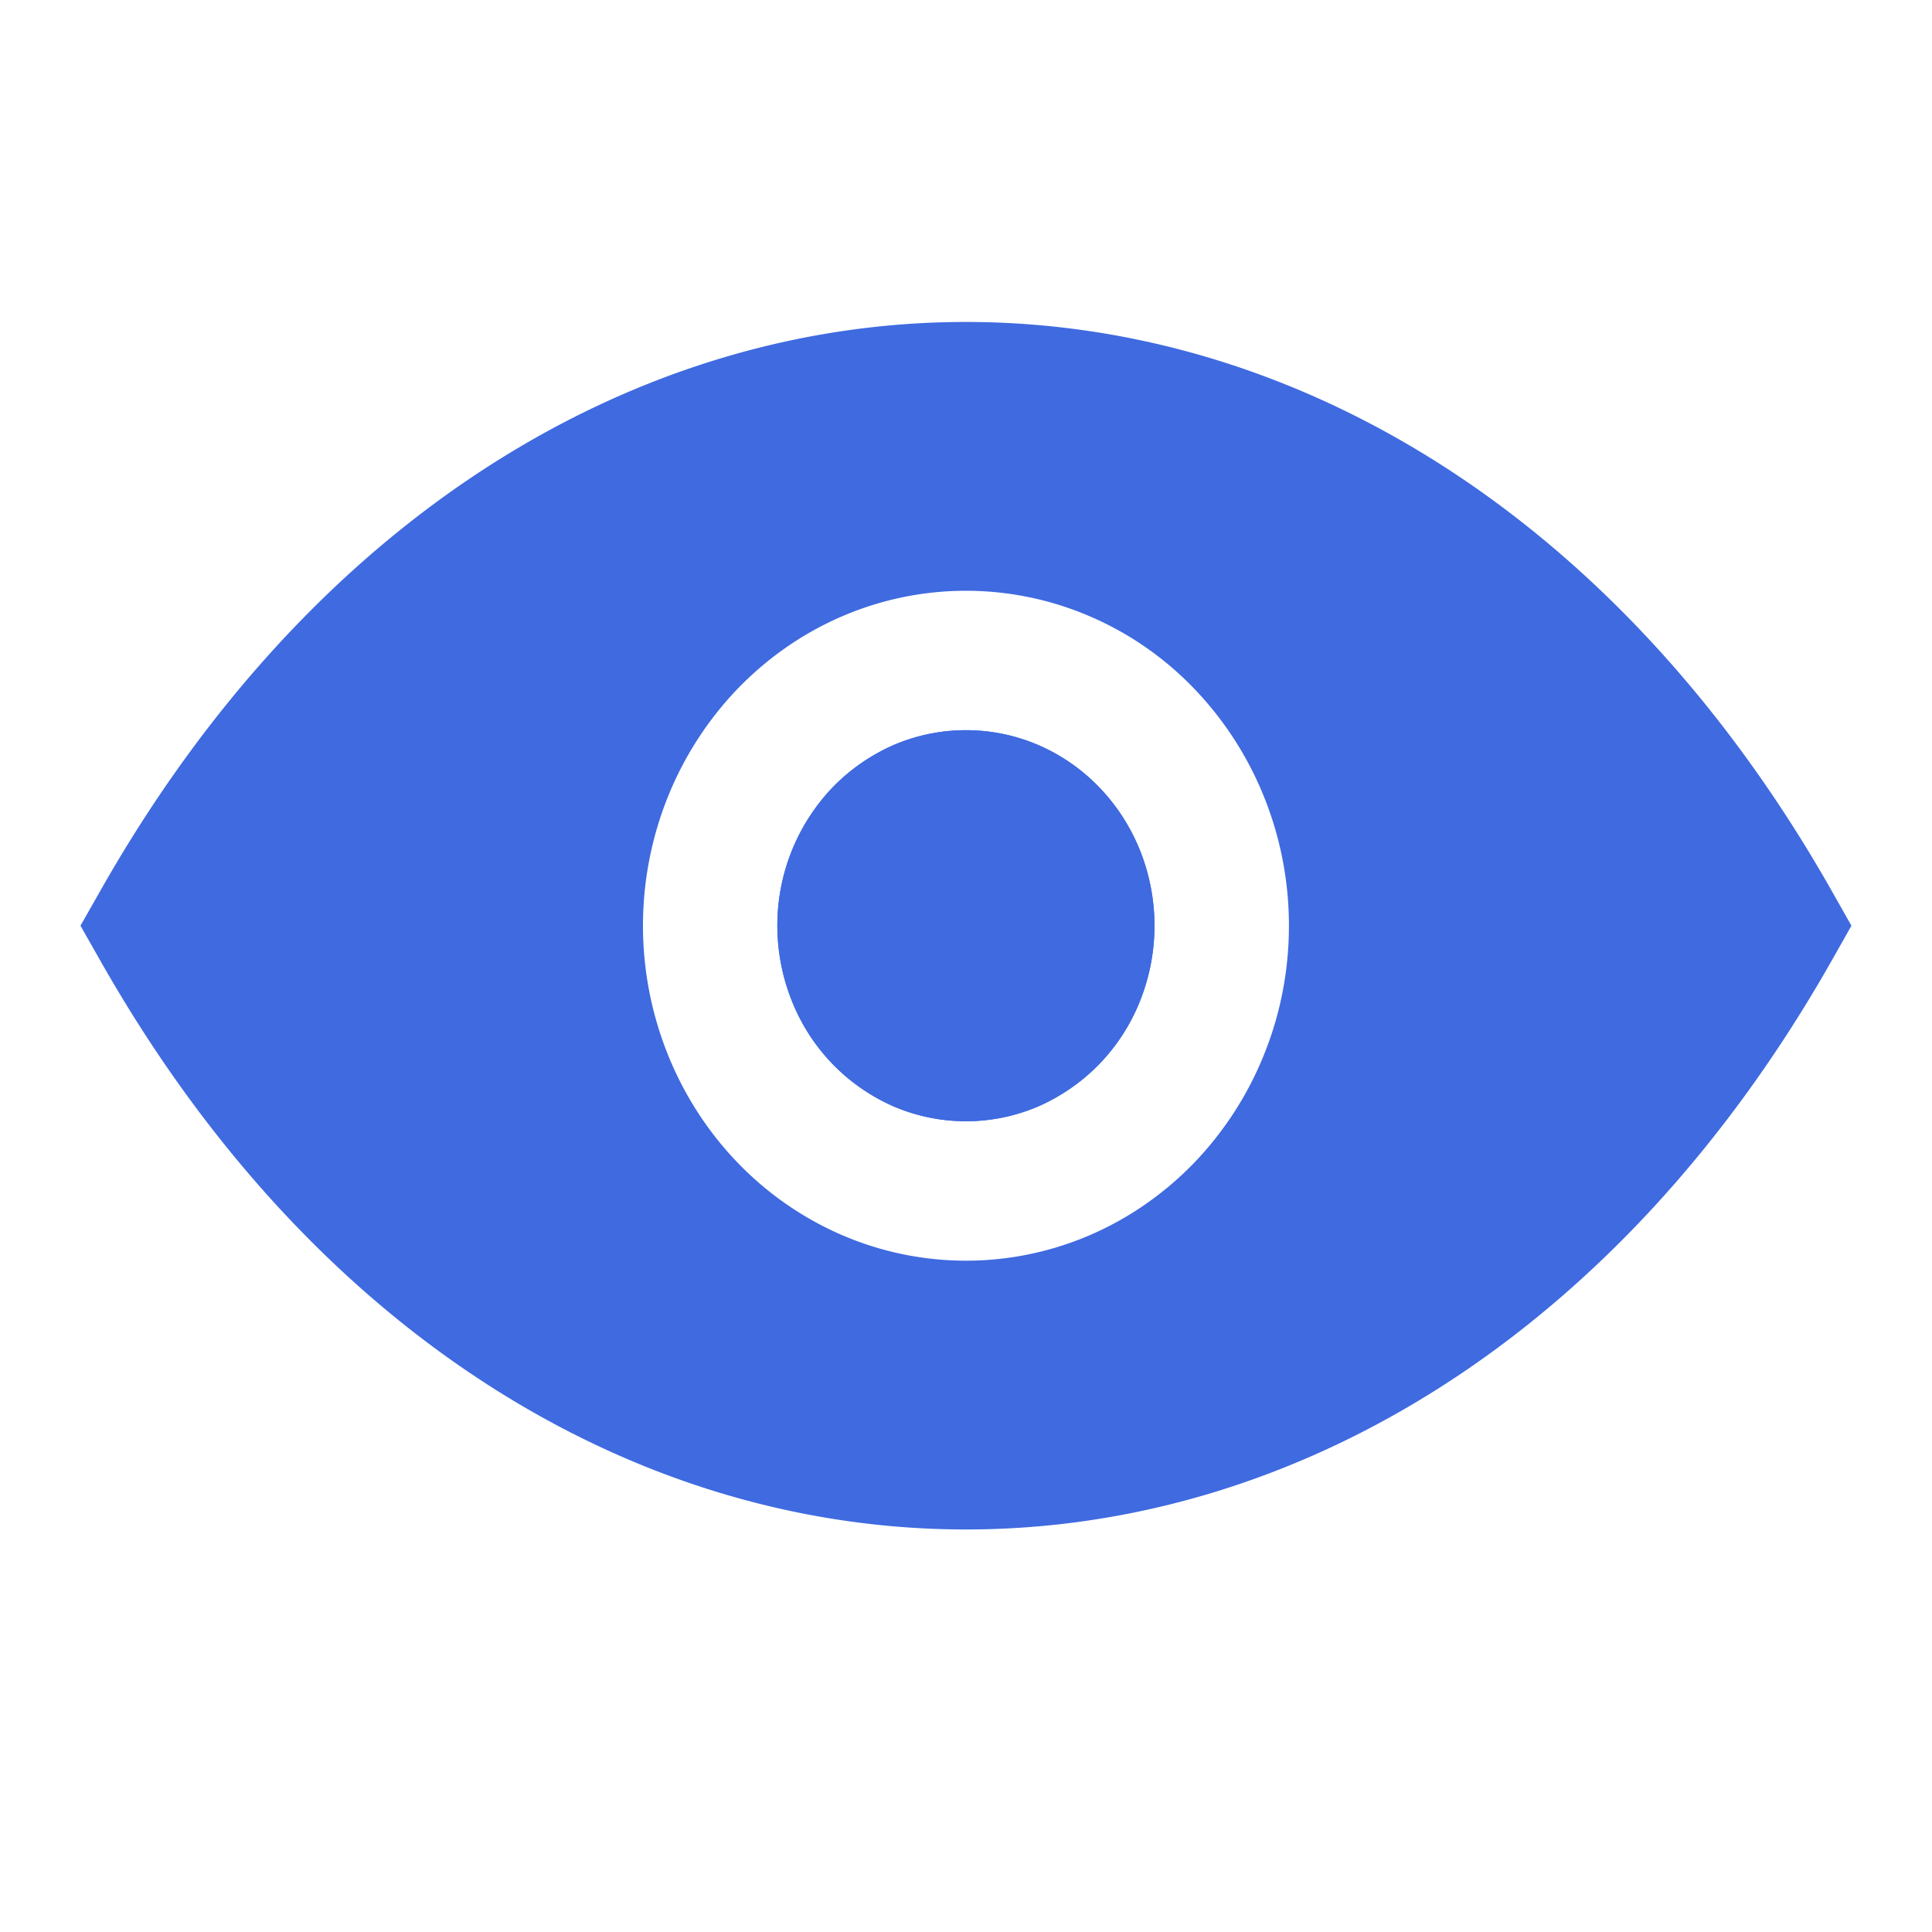
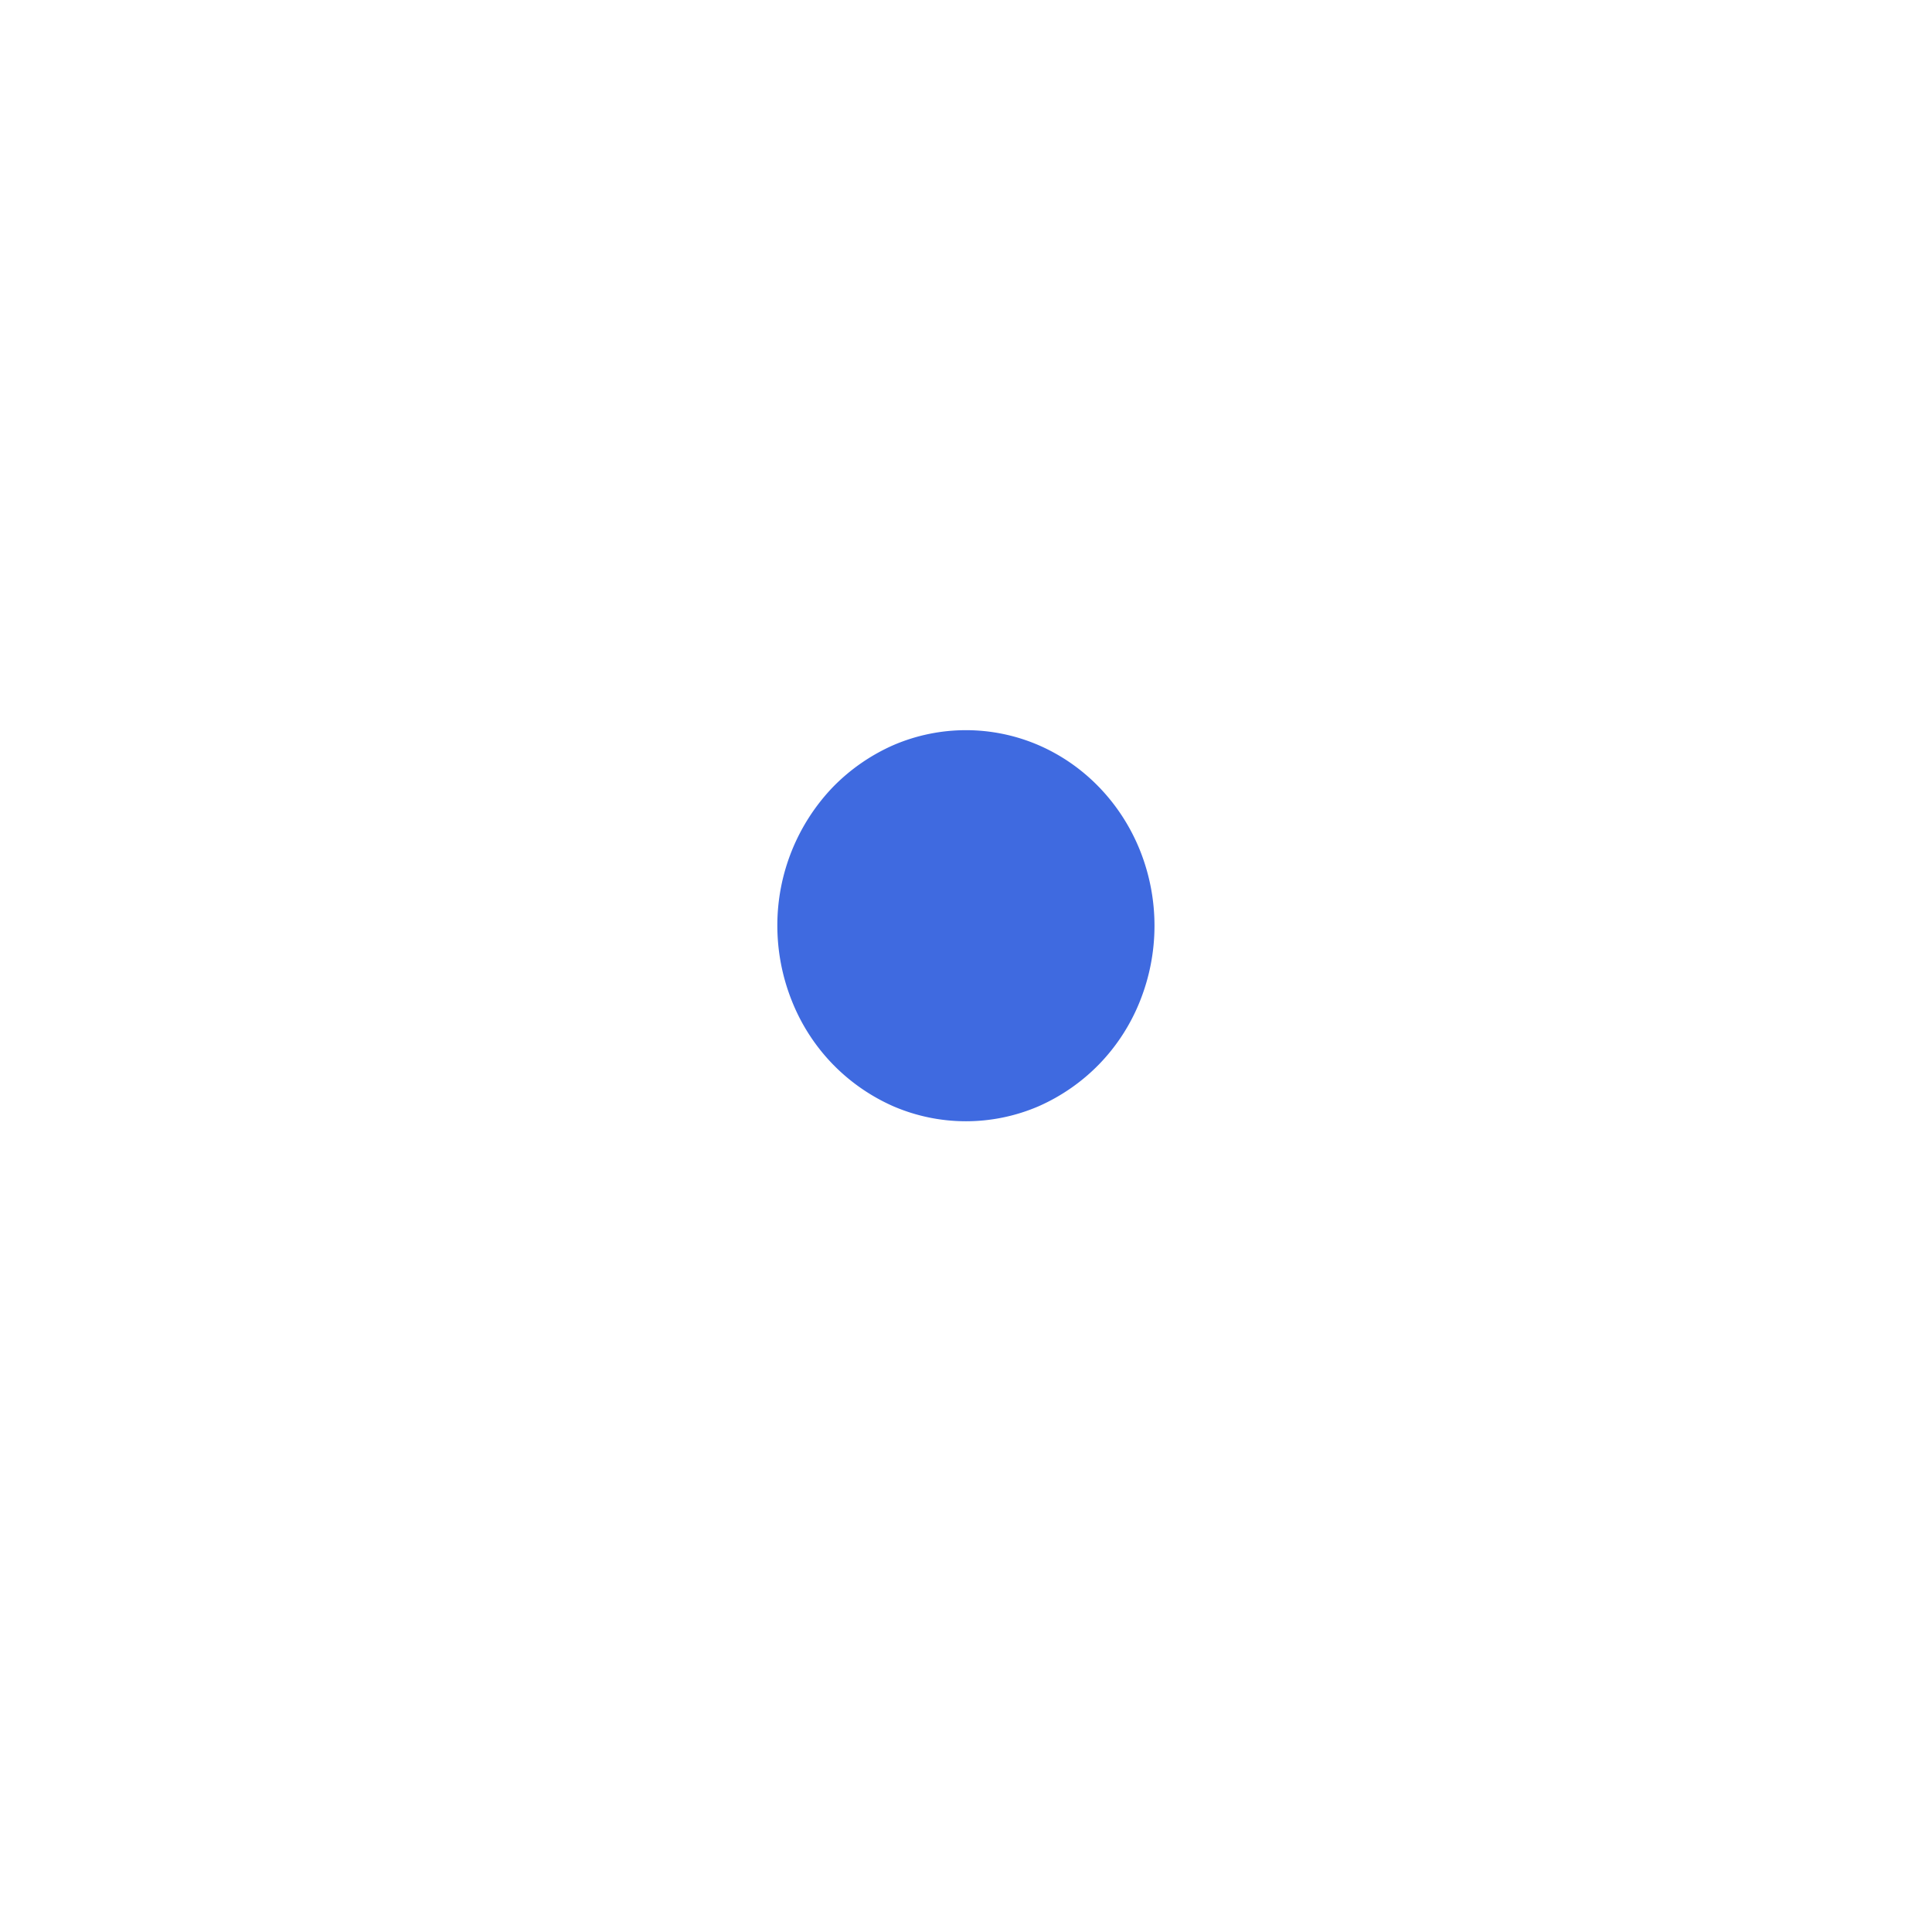
<svg xmlns="http://www.w3.org/2000/svg" width="20" height="20" viewBox="0 0 20 20" fill="none">
  <path d="M8.047 9.583a2.07 2.07 0 0 1 .572-1.432 2 2 0 0 1 .633-.439 1.9 1.9 0 0 1 1.495 0c.237.102.452.251.633.439s.325.411.423.657a2.1 2.1 0 0 1 0 1.55 2 2 0 0 1-.423.657 2 2 0 0 1-.633.439 1.9 1.9 0 0 1-1.495 0 2 2 0 0 1-.633-.439 2 2 0 0 1-.423-.657 2.1 2.1 0 0 1-.149-.775" fill="#3F6AE0" />
-   <path fill-rule="evenodd" clip-rule="evenodd" d="M18.959 9.217c-2.196-3.872-5.543-5.884-8.96-5.884-3.416 0-6.763 2.012-8.958 5.884l-.208.366.208.366c2.195 3.872 5.542 5.884 8.959 5.884s6.763-2.012 8.959-5.884l.207-.366zm-5.616.366c0-.455-.086-.906-.255-1.327a3.5 3.5 0 0 0-.724-1.125 3.3 3.3 0 0 0-1.085-.752 3.24 3.24 0 0 0-2.559 0c-.406.174-.774.43-1.085.752a3.5 3.5 0 0 0-.724 1.125 3.58 3.58 0 0 0 0 2.654c.168.421.414.803.724 1.125s.68.578 1.085.752a3.24 3.24 0 0 0 2.56 0c.405-.174.773-.43 1.084-.752a3.5 3.5 0 0 0 .724-1.125c.169-.42.255-.871.255-1.327m-5.296 0a2.07 2.07 0 0 1 .572-1.432 2 2 0 0 1 .633-.439 1.9 1.9 0 0 1 1.495 0c.237.102.452.251.633.439s.325.411.423.657a2.1 2.1 0 0 1 0 1.55 2 2 0 0 1-.423.657 2 2 0 0 1-.633.439 1.9 1.9 0 0 1-1.495 0 2 2 0 0 1-.633-.439 2 2 0 0 1-.423-.657 2.1 2.1 0 0 1-.149-.775" fill="#3F6AE0" />
</svg>